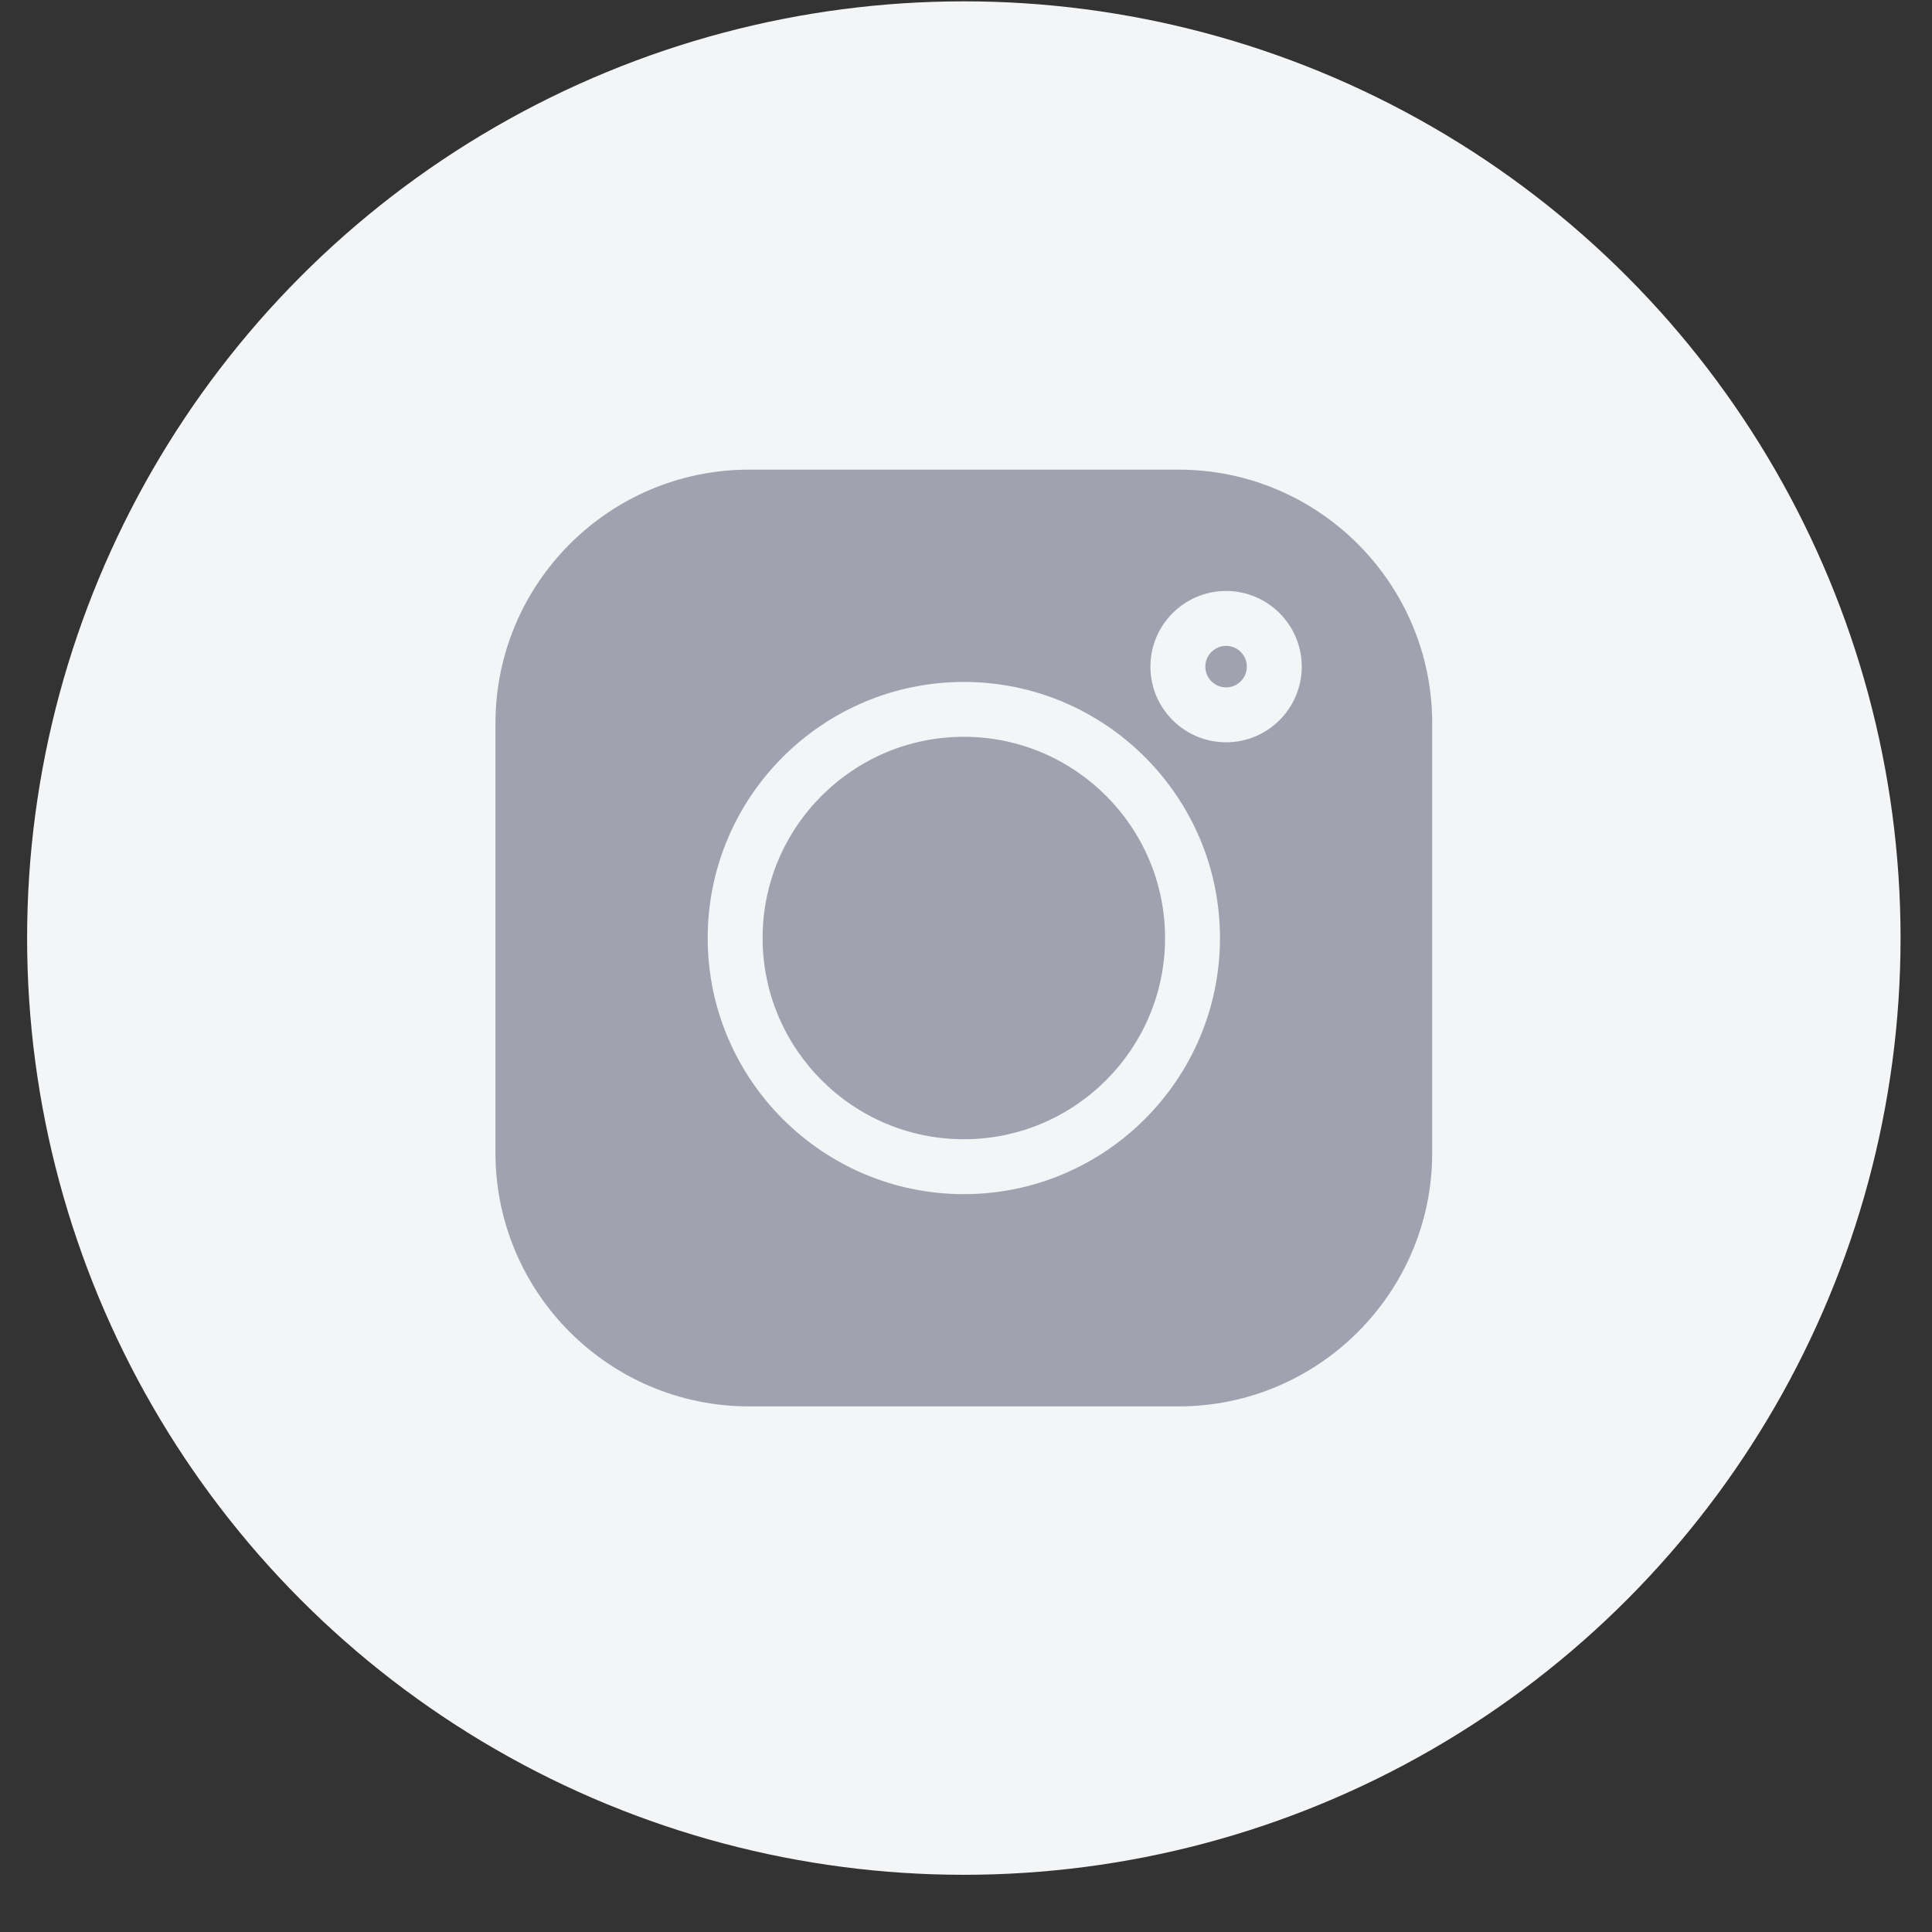
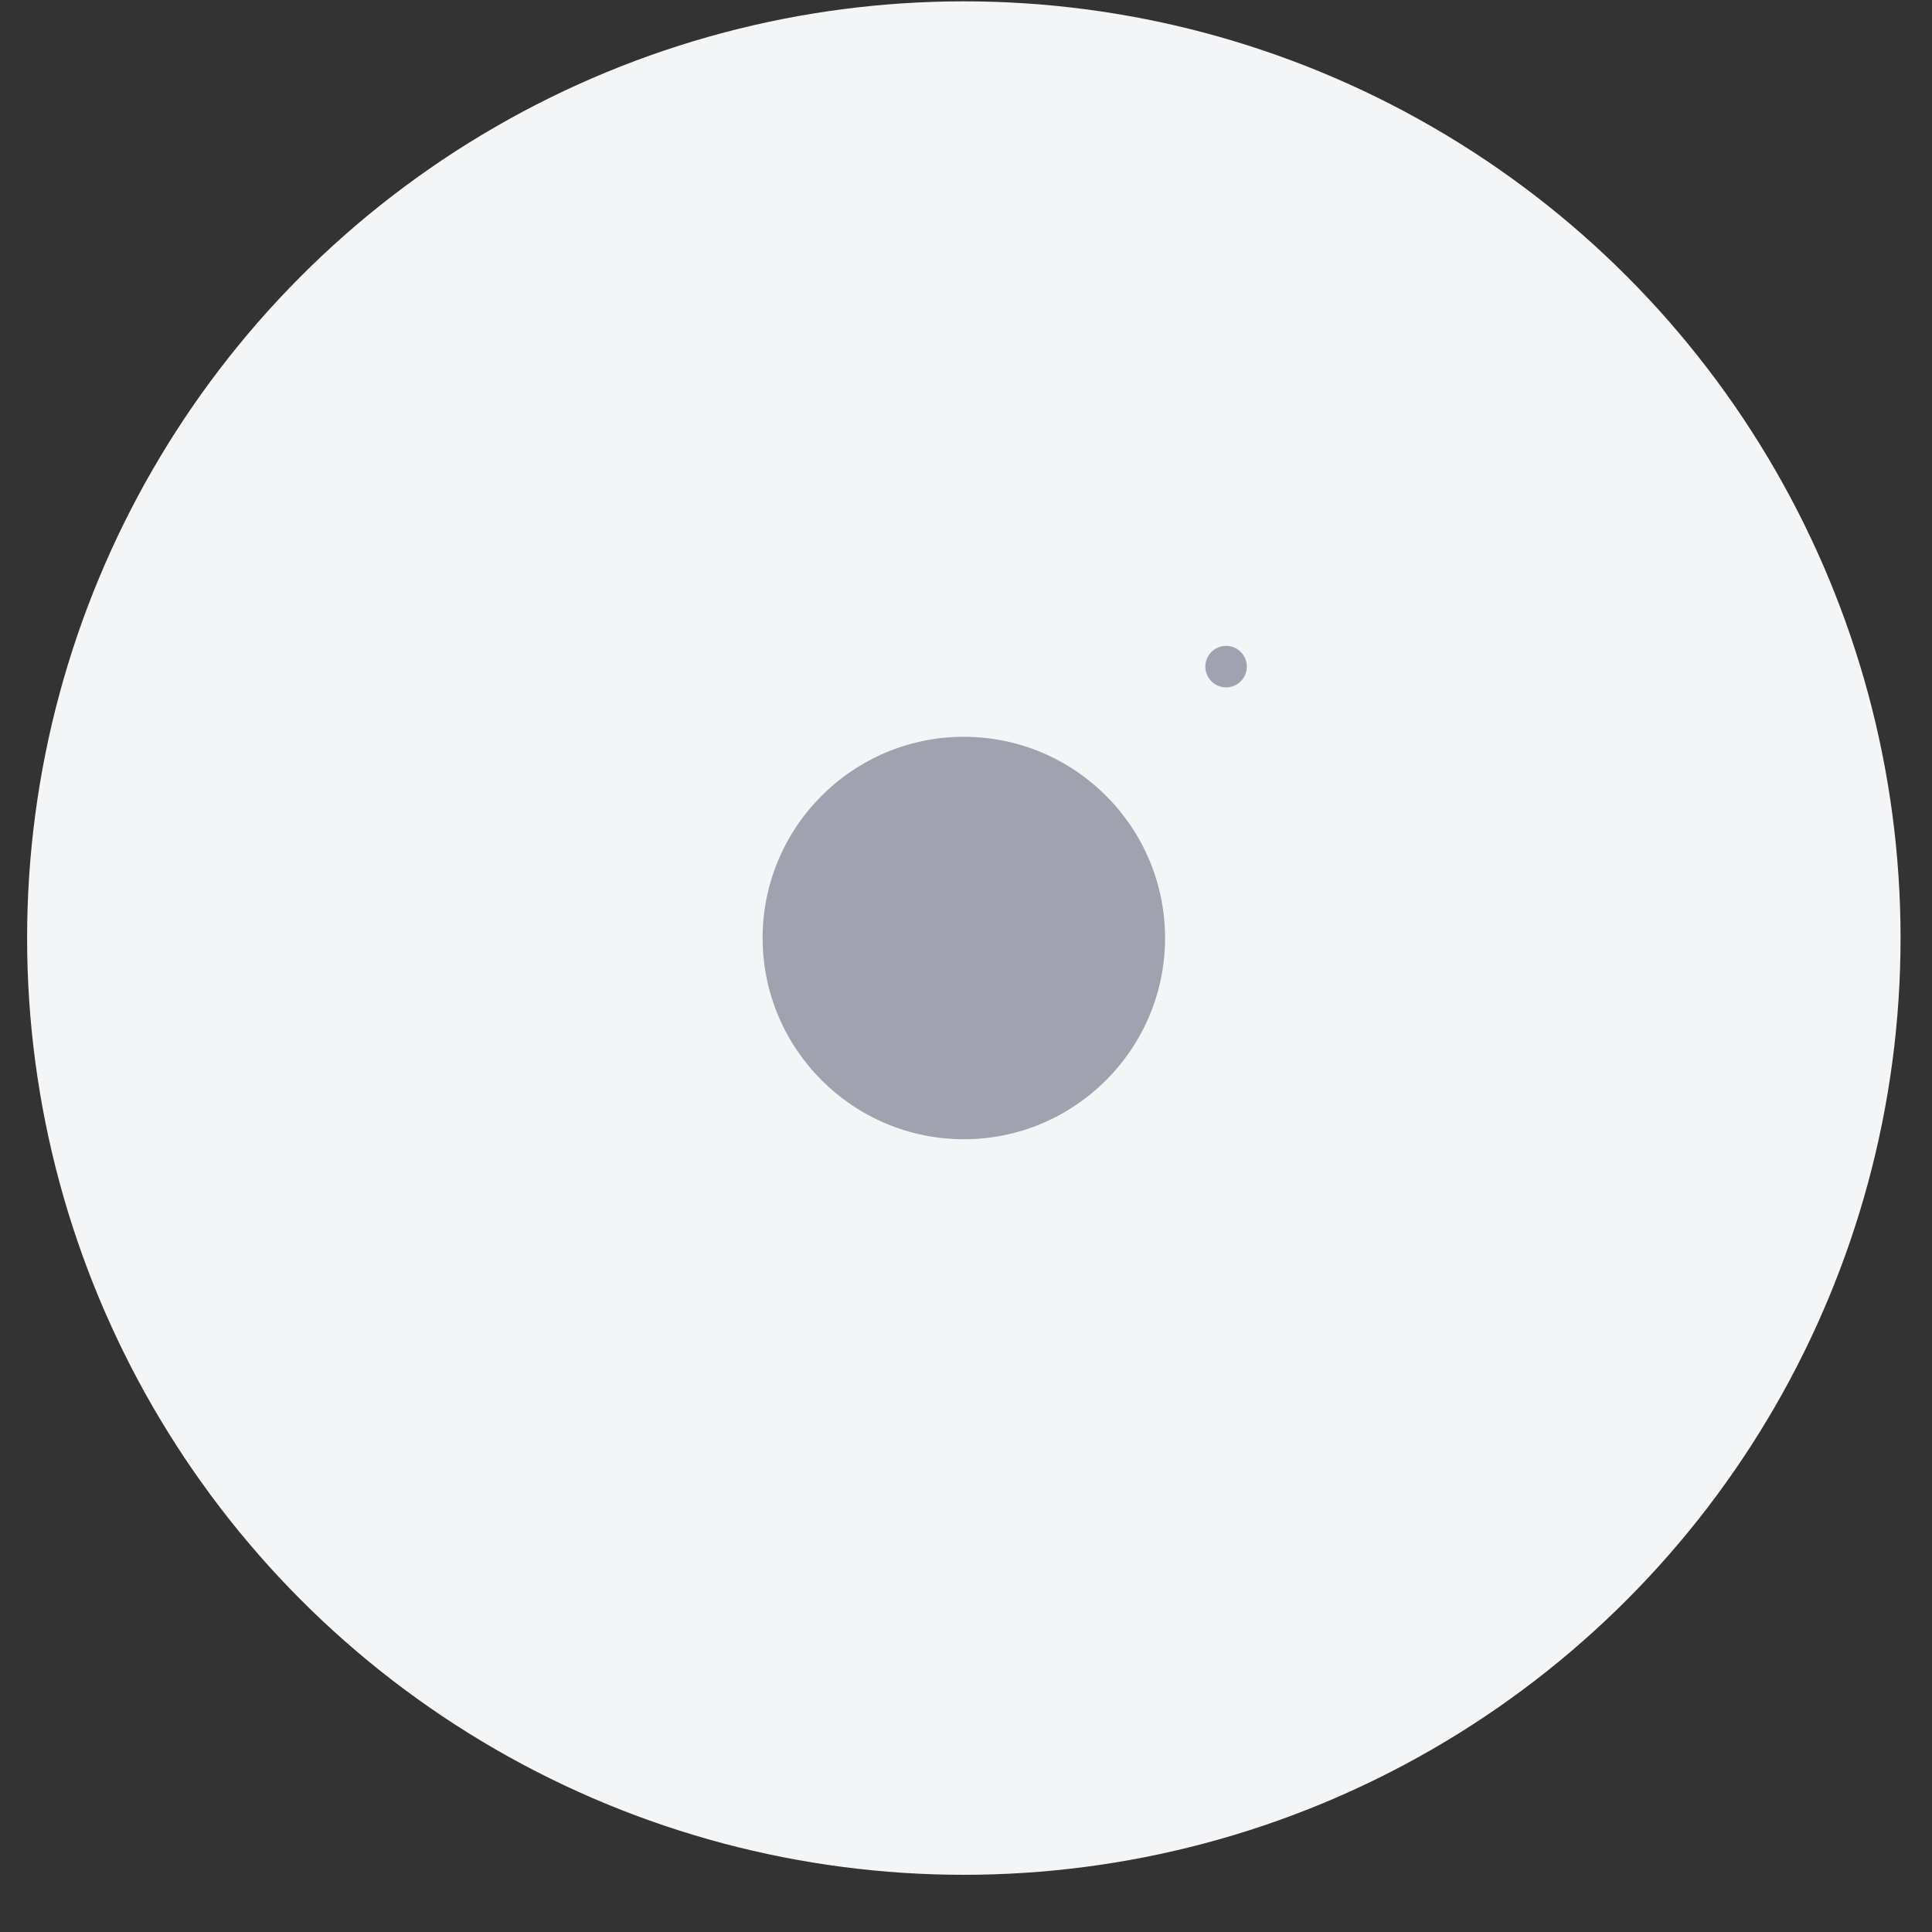
<svg xmlns="http://www.w3.org/2000/svg" width="33" height="33" viewBox="0 0 33 33" fill="none">
  <rect x="0" y="0" width="33" height="33" fill="#333333" stroke="none" />
  <circle cx="16.463" cy="16.023" r="16" fill="#F3F5F6" />
  <g clip-path="url(#clip0_876_4014)">
-     <path d="M20.132 8.022H12.794C10.406 8.022 8.463 9.965 8.463 12.354V19.692C8.463 22.08 10.406 24.022 12.794 24.022H20.132C22.52 24.022 24.463 22.08 24.463 19.692V12.354C24.463 9.965 22.52 8.022 20.132 8.022V8.022ZM16.463 20.397C14.05 20.397 12.088 18.435 12.088 16.022C12.088 13.61 14.05 11.648 16.463 11.648C18.875 11.648 20.838 13.61 20.838 16.022C20.838 18.435 18.875 20.397 16.463 20.397ZM20.942 12.679C20.23 12.679 19.65 12.1 19.65 11.387C19.65 10.674 20.23 10.094 20.942 10.094C21.655 10.094 22.235 10.674 22.235 11.387C22.235 12.1 21.655 12.679 20.942 12.679Z" fill="#A1A1B0" />
    <path d="M16.463 12.585C14.568 12.585 13.026 14.127 13.026 16.022C13.026 17.917 14.568 19.459 16.463 19.459C18.358 19.459 19.9 17.917 19.9 16.022C19.9 14.127 18.358 12.585 16.463 12.585Z" fill="#A1A1B0" />
    <path d="M20.943 11.032C20.747 11.032 20.588 11.191 20.588 11.386C20.588 11.582 20.747 11.741 20.943 11.741C21.138 11.741 21.297 11.582 21.297 11.386C21.297 11.191 21.138 11.032 20.943 11.032Z" fill="#A1A1B0" />
  </g>
  <defs>
    <clipPath id="clip0_876_4014">
      <rect width="16" height="16" fill="white" transform="translate(8.463 8.022)" />
    </clipPath>
  </defs>
</svg>